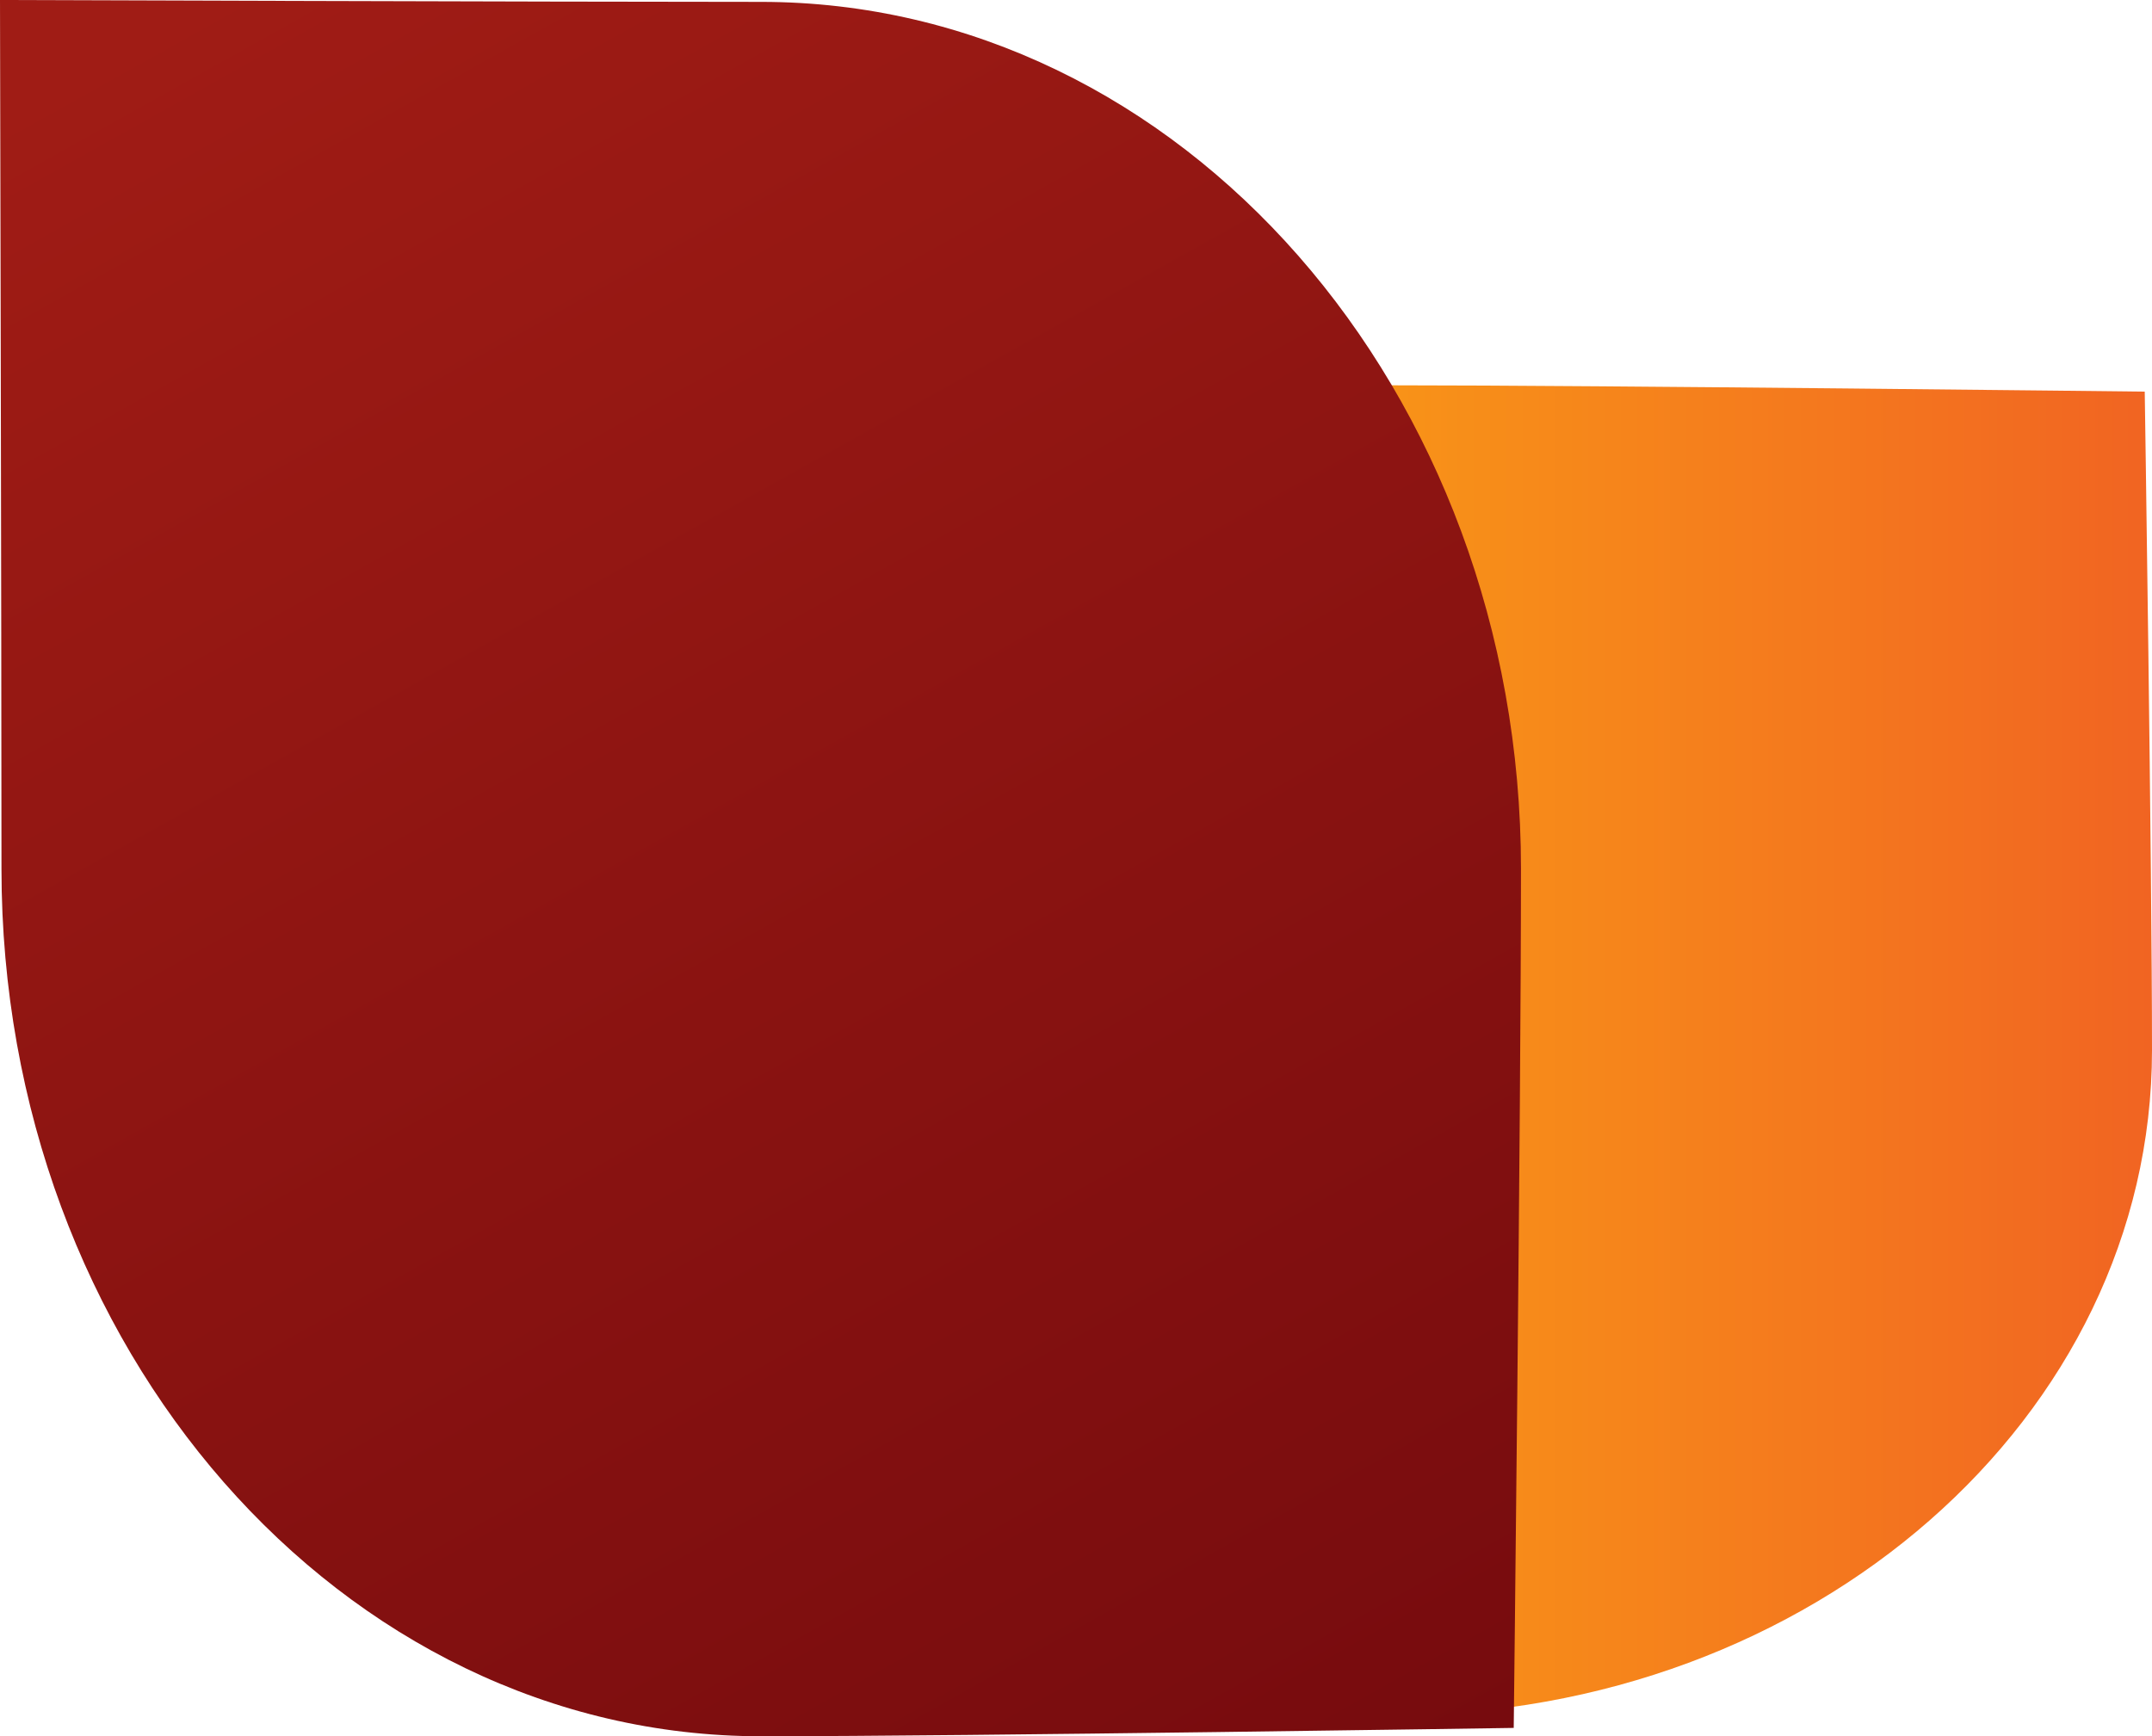
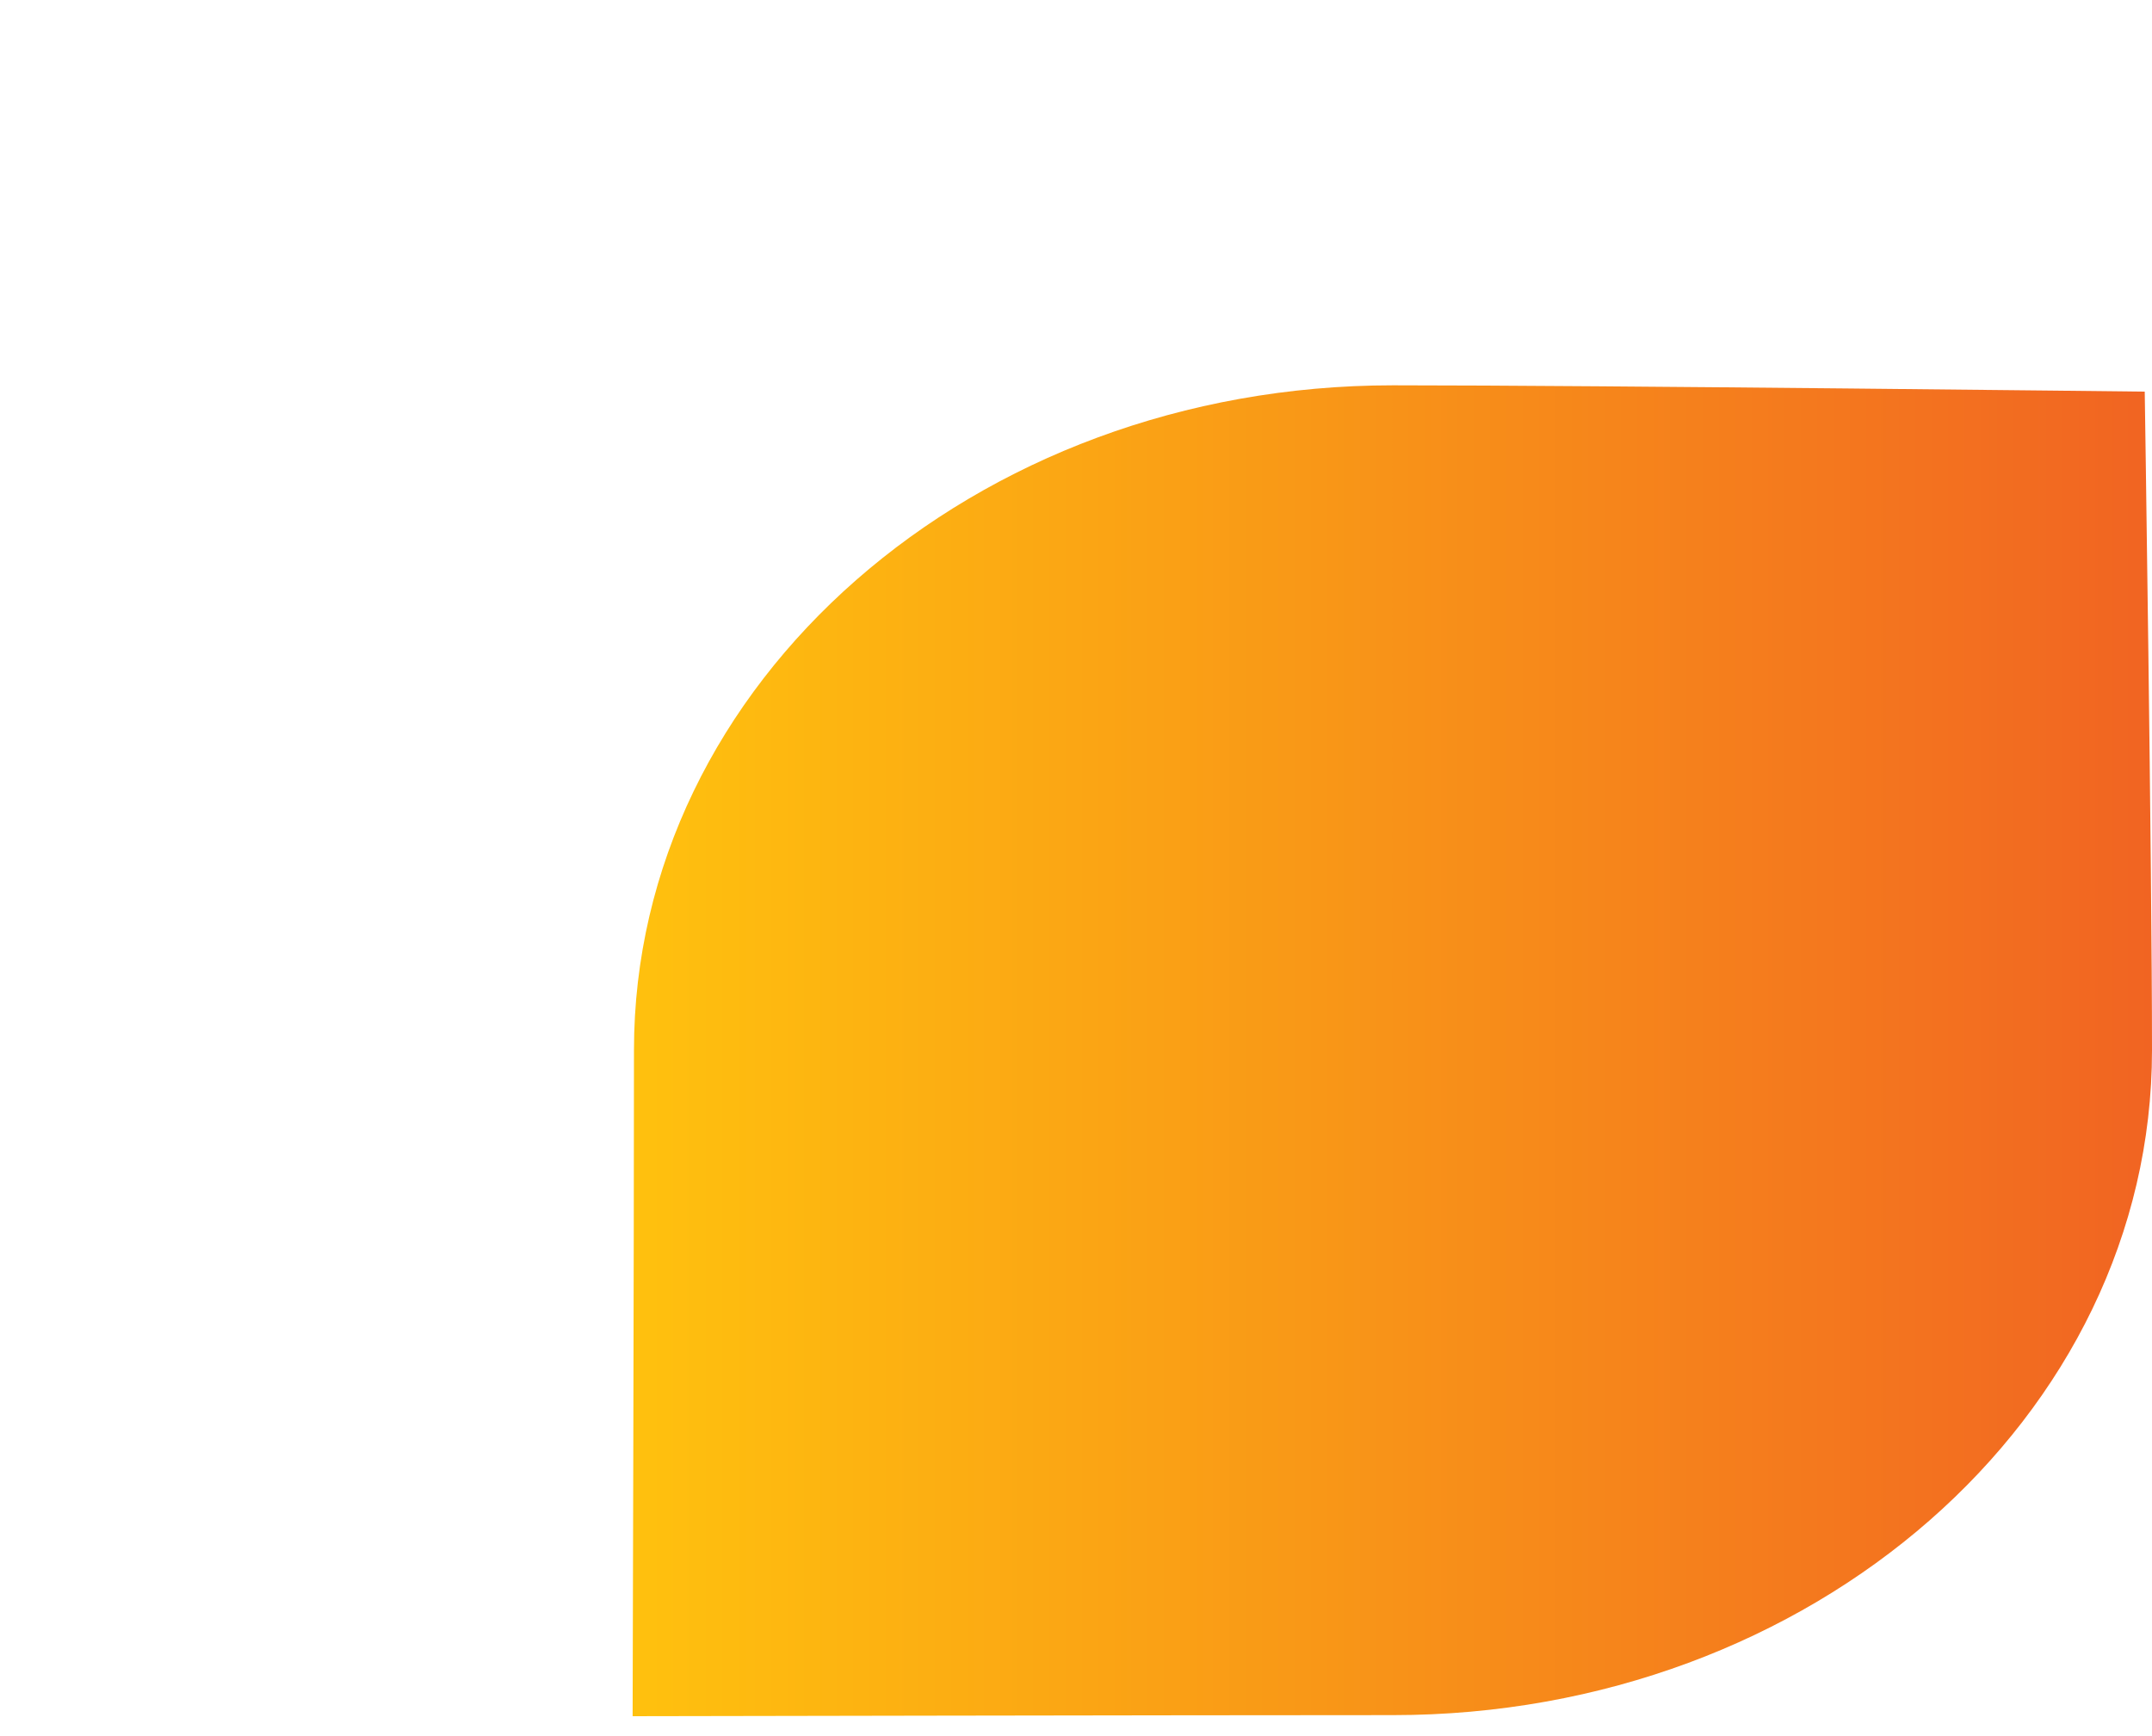
<svg xmlns="http://www.w3.org/2000/svg" enable-background="new 0 0 15.988 12.901" height="12.901" viewBox="0 0 15.988 12.901" width="15.988">
  <linearGradient id="a" gradientUnits="userSpaceOnUse" x1="4.7" x2="15.988" y1="7.808" y2="7.808">
    <stop offset="0" stop-color="#ffc10e" />
    <stop offset="1" stop-color="#f16422" />
  </linearGradient>
  <linearGradient id="b" gradientUnits="userSpaceOnUse" x1="1.797" x2="12.998" y1="-.453" y2="19.614">
    <stop offset=".011" stop-color="#a01c15" />
    <stop offset="1" stop-color="#65040b" />
  </linearGradient>
  <path d="m4.71 7.803c0 1.365-.01 4.949-.01 4.949s4.092-.008 5.649-.008c3.113 0 5.639-2.212 5.639-4.941 0-1.363-.054-4.893-.054-4.893s-4.028-.047-5.585-.047c-3.117 0-5.639 2.212-5.639 4.94z" fill="url(#a)" />
-   <path d="m5.654.014c-1.559 0-5.654-.014-5.654-.014s.011 4.676.011 6.457c0 3.56 2.524 6.444 5.644 6.444 1.557 0 5.591-.062 5.591-.062s.054-4.604.054-6.383c-.001-3.558-2.528-6.442-5.646-6.442z" fill="url(#b)" />
</svg>